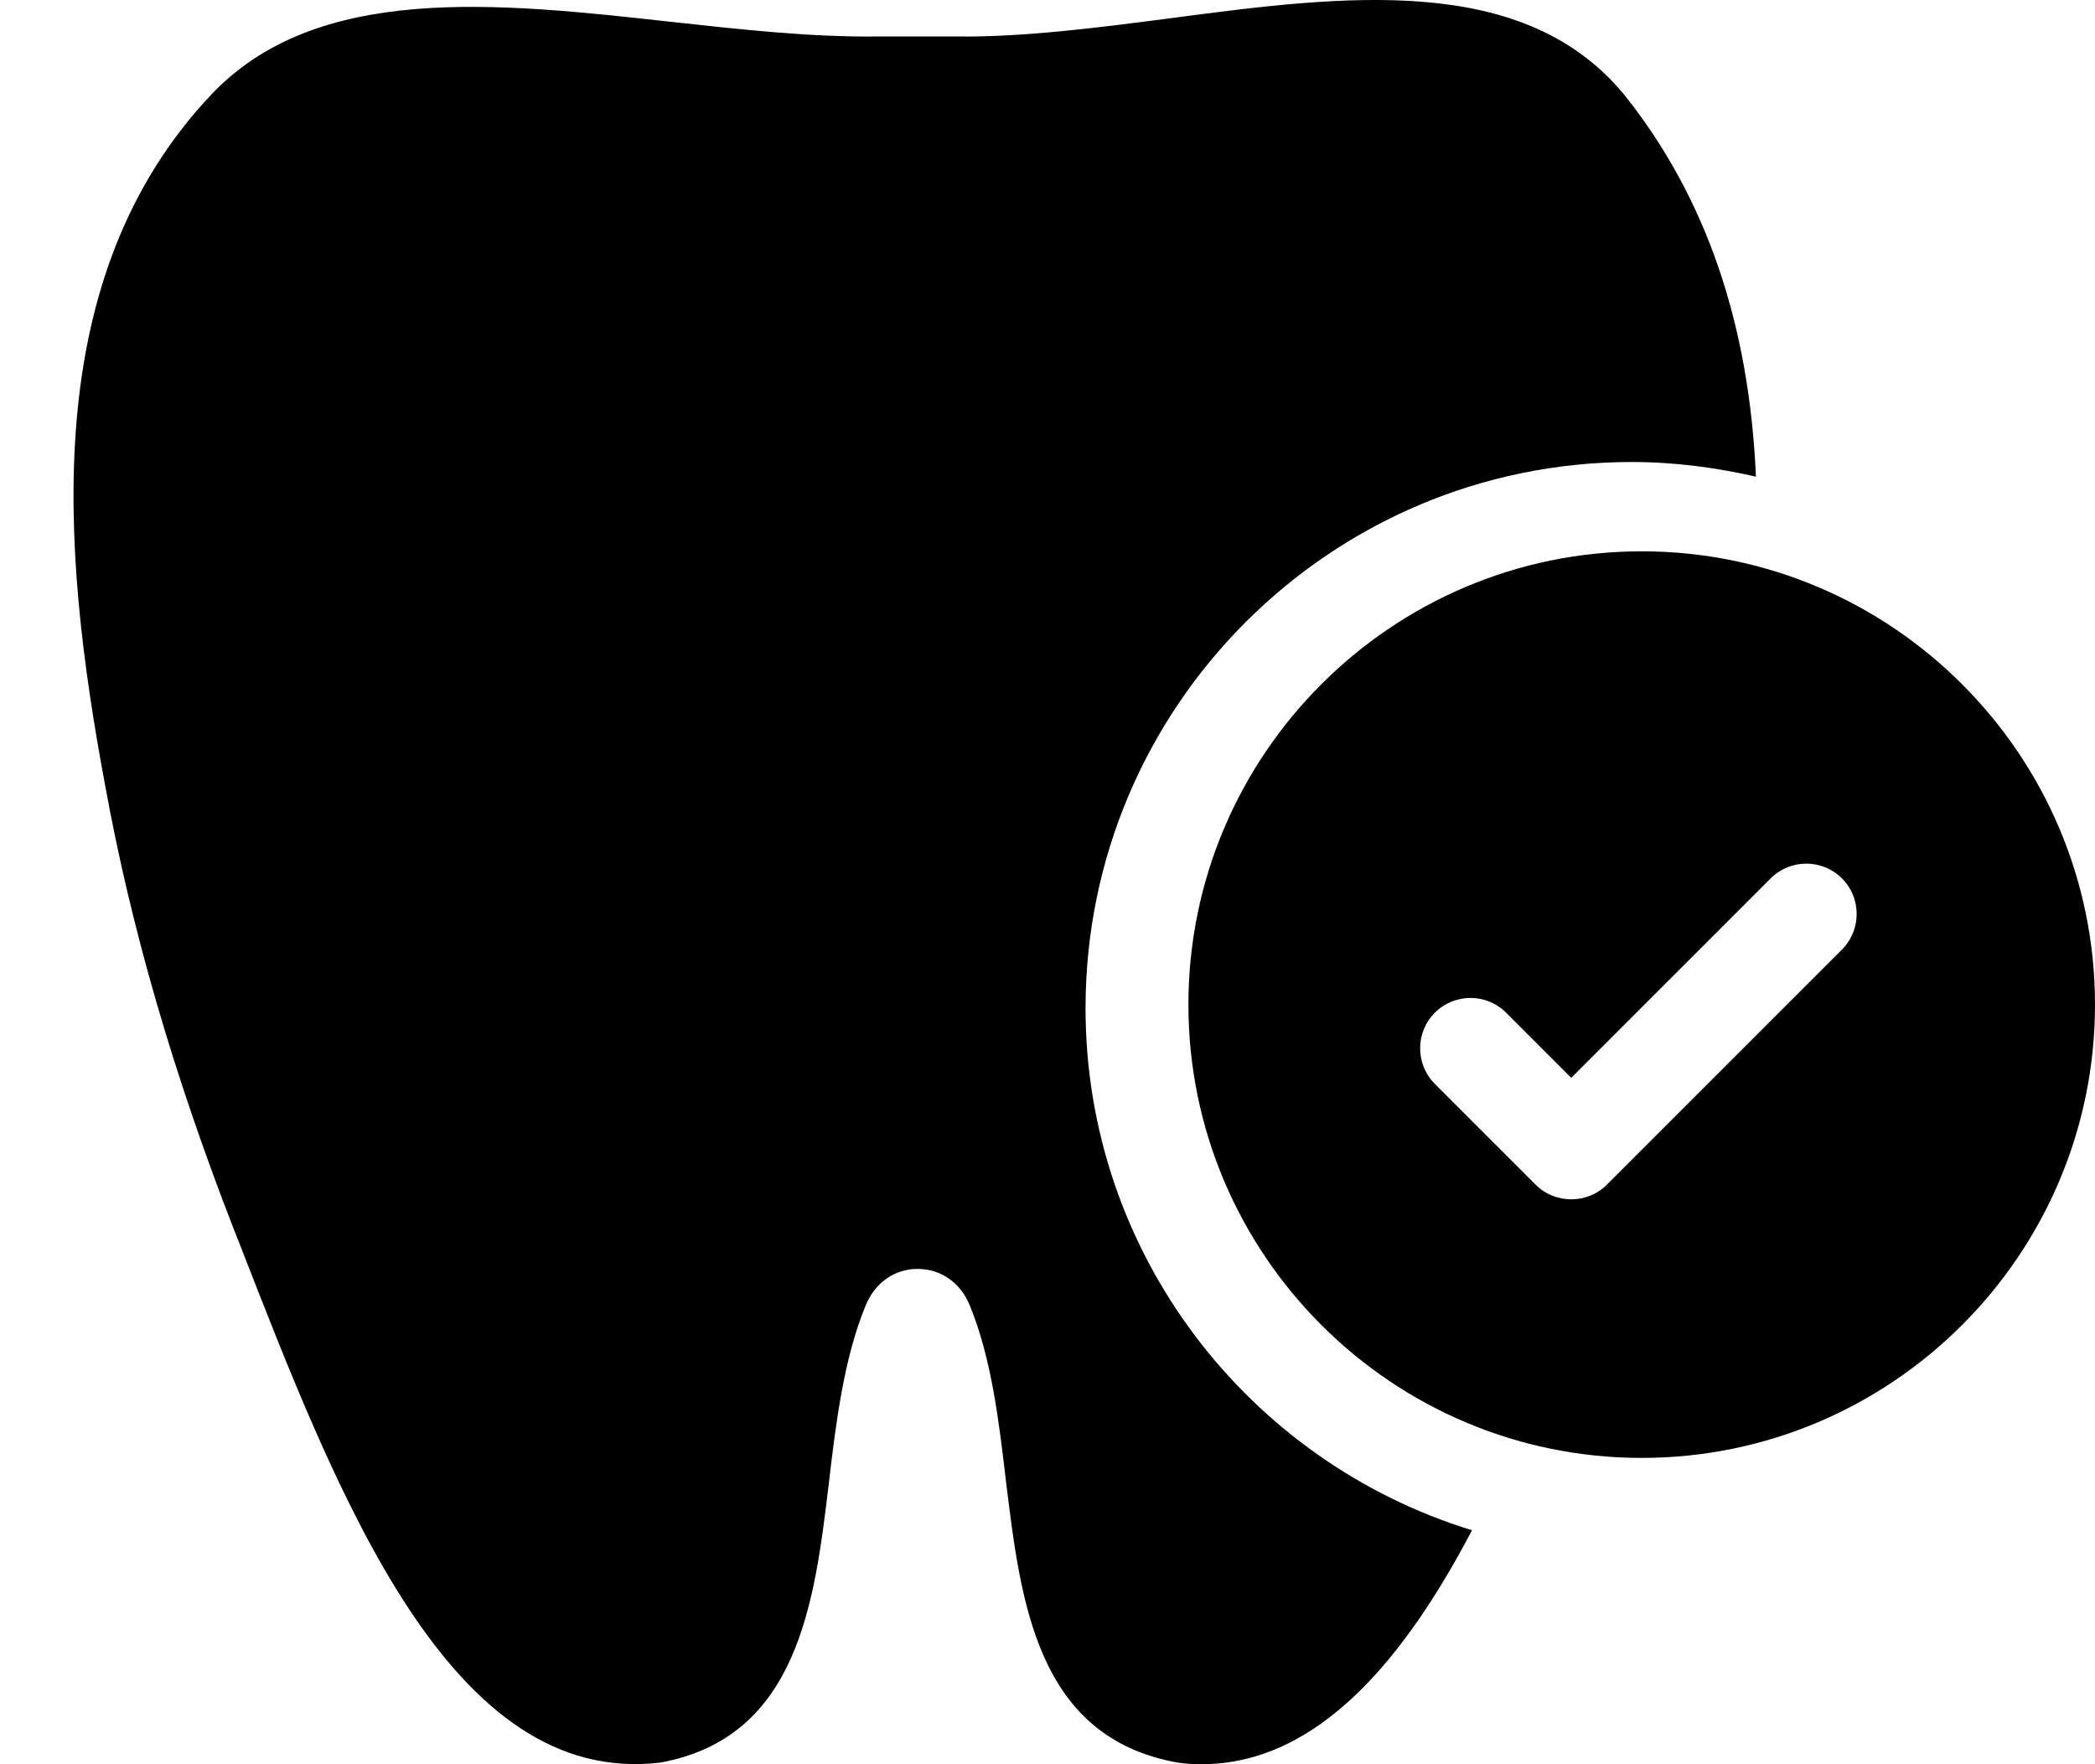
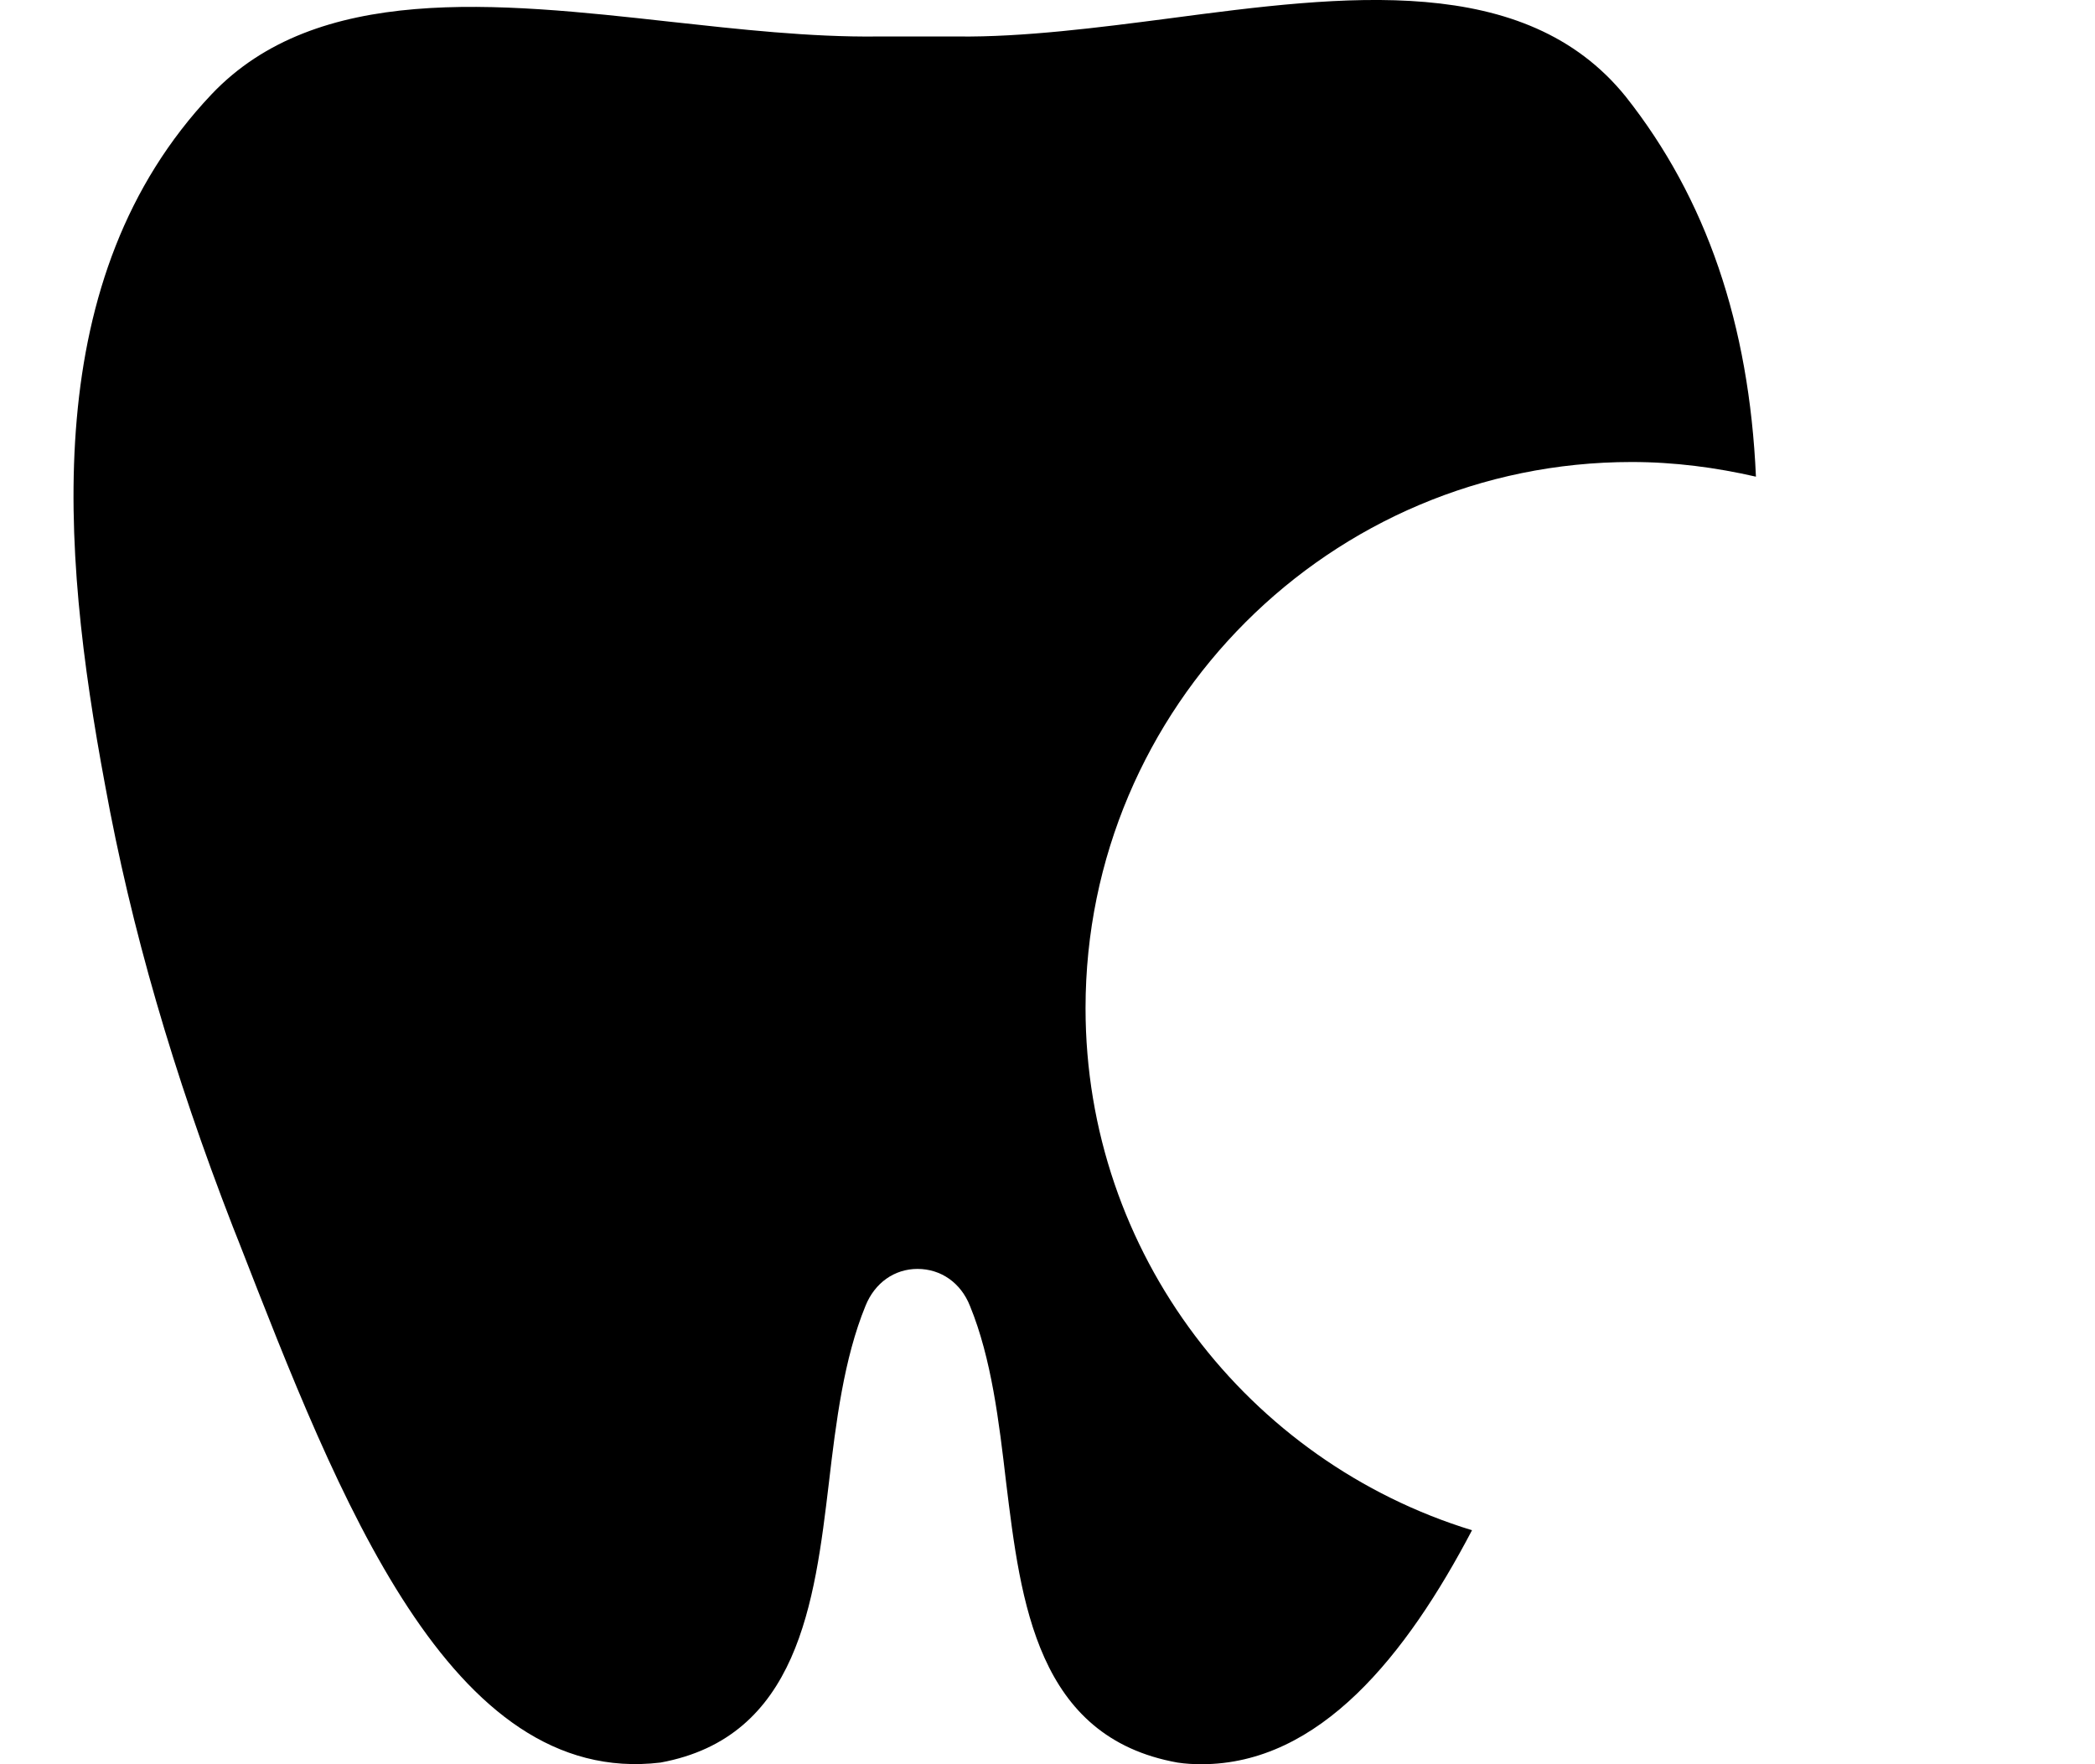
<svg xmlns="http://www.w3.org/2000/svg" width="19" height="16" viewBox="0 0 19 16" fill="none">
  <path d="M9.845 9.143C9.845 11.371 11.323 13.257 13.35 13.878C12.756 15.009 11.971 16 10.896 16C10.824 16 10.752 15.996 10.679 15.985C9.403 15.756 9.258 14.53 9.125 13.447C9.06 12.891 8.992 12.32 8.797 11.844C8.714 11.634 8.534 11.508 8.321 11.508C8.112 11.508 7.933 11.634 7.849 11.844C7.654 12.32 7.582 12.895 7.517 13.451C7.388 14.533 7.239 15.756 5.99 15.985C4.081 16.213 3.071 13.585 2.168 11.268L2.111 11.124C1.57 9.729 1.189 8.419 0.953 7.12C0.549 4.956 0.351 2.514 1.917 0.857C2.873 -0.153 4.5 0.022 6.077 0.197C6.706 0.266 7.35 0.338 7.955 0.331H8.687C9.277 0.338 9.959 0.251 10.603 0.167C12.192 -0.043 13.83 -0.256 14.744 0.876C15.476 1.801 15.864 2.94 15.925 4.323C15.563 4.24 15.186 4.19 14.798 4.19C12.066 4.19 9.845 6.411 9.845 9.143Z" fill="black" />
-   <path d="M14.889 5C12.623 5 10.778 6.844 10.778 9.111C10.778 11.378 12.623 13.222 14.889 13.222C17.156 13.222 19 11.378 19 9.111C19 6.844 17.156 5 14.889 5ZM16.705 8.612L14.573 10.744C14.484 10.833 14.367 10.877 14.25 10.877C14.133 10.877 14.016 10.833 13.927 10.744L13.013 9.83C12.835 9.652 12.835 9.362 13.013 9.184C13.192 9.006 13.481 9.006 13.659 9.184L14.25 9.775L16.059 7.966C16.237 7.788 16.526 7.788 16.705 7.966C16.883 8.144 16.883 8.434 16.705 8.612Z" fill="black" />
</svg>